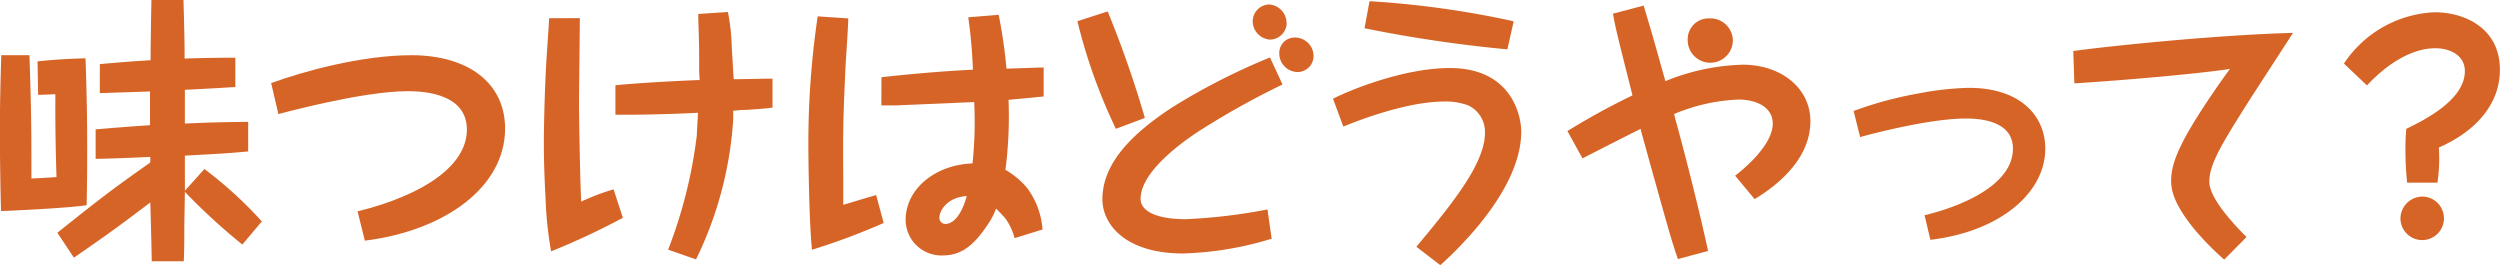
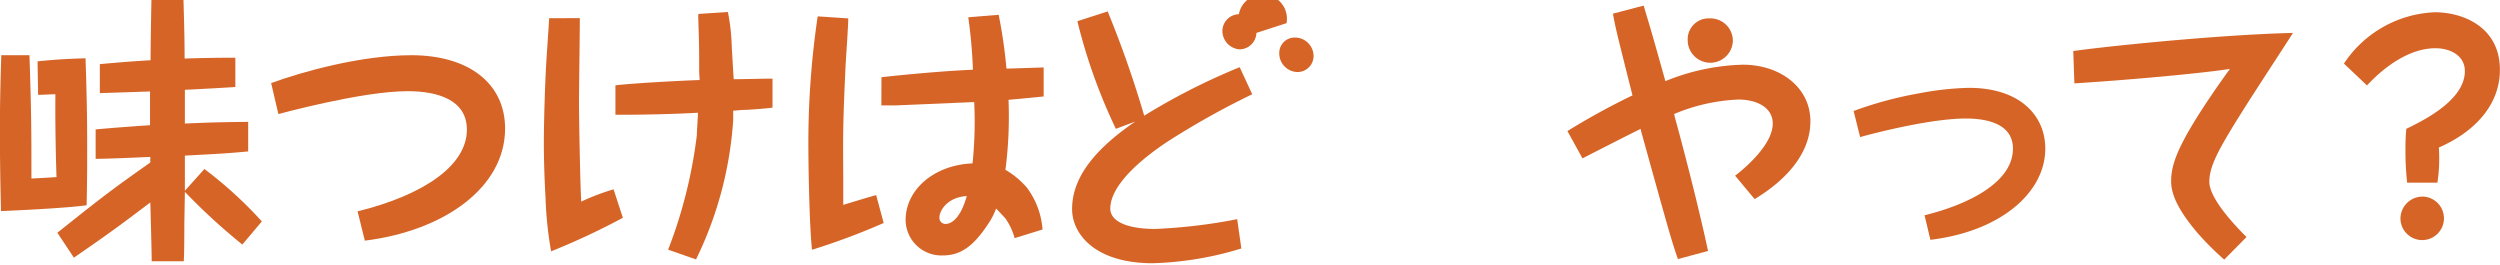
<svg xmlns="http://www.w3.org/2000/svg" width="268.96" height="28.5" viewBox="0 0 268.96 28.5">
  <defs>
    <style>
      .cls-1 {
        fill: #d66427;
      }
    </style>
  </defs>
  <g id="レイヤー_2" data-name="レイヤー 2">
    <g id="レイヤー_1-2" data-name="レイヤー 1">
      <g id="title_2">
        <path class="cls-1" d="M5,6.9c.21,6.42.21,8.13.21,13.26.42,0,2.31-.12,2.7-.15-.09-2.52-.15-6.27-.12-8.91-.48,0-1.14.06-1.86.06l-.06-3.6c2-.21,3.27-.27,5.16-.33.15,4.26.18,7,.18,9.54,0,1.56,0,3.6-.06,6.27-2.28.33-8.43.6-9.21.63-.06-2.28-.12-5.61-.12-8.67,0-2.7.06-5.4.15-8.1ZM8,26c4.74-3.78,5.79-4.59,10-7.56v-.6c-2,.09-3.93.18-5.88.21V14.88c2.37-.21,4.08-.33,5.85-.45V10.8l-5.4.18,0-3.12c2.91-.27,4.47-.36,5.46-.42,0-1.56.06-4.77.09-6.48h3.45c.09,3.21.12,4.44.12,6.3,2.64-.09,4.44-.09,5.46-.09l0,3.15c-.84.06-4.65.27-5.43.3,0,2.43,0,2.7,0,3.63,2.79-.12,3.9-.15,6.81-.18l0,3.18c-2.28.21-2.82.24-6.81.45v3.78l2.1-2.34a44.3,44.3,0,0,1,6.18,5.64l-2.1,2.49a66.13,66.13,0,0,1-6.18-5.67l-.06,3.57c0,1.11,0,2.82-.06,3.9H18.15c0-1-.12-5.43-.15-6.33-3.69,2.79-4.32,3.24-8.22,5.94Z" transform="translate(-1.83 -0.96)" />
        <path class="cls-1" d="M31,9.9c3.36-1.23,9.69-3,15.09-3,6.12,0,10.08,3,10.08,7.89,0,6.33-6.54,11-15.09,12.06l-.78-3.15c7.26-1.8,11.76-5,11.76-8.79,0-3.21-3.15-4.14-6.36-4.14-5,0-13.86,2.46-13.92,2.46Z" transform="translate(-1.83 -0.96)" />
        <path class="cls-1" d="M64.21,2.91c0,1.41-.09,8.07-.09,9,0,1.71.12,8.61.24,10.74a24.21,24.21,0,0,1,3.48-1.32l1,3.06A77,77,0,0,1,61.12,28a40.2,40.2,0,0,1-.6-5.79c-.15-2.67-.18-4.62-.18-5.88,0-2.58.15-7.08.3-9.27.21-3.18.24-3.54.27-4.14ZM77.05,8.7c0-2.46,0-2.76-.09-5.55a6.6,6.6,0,0,1,0-.69l3.18-.21a22.1,22.1,0,0,1,.42,3.84c.15,2.43.15,2.7.21,3.39,1.26,0,2.94-.06,4.17-.06v3.12c-.75.09-1,.12-2.82.24-.66,0-.87.06-1.41.09v1a40,40,0,0,1-4,15l-3-1.05a50.9,50.9,0,0,0,3.09-12.33c0-.39.12-2.07.12-2.4-3.12.18-7.65.24-8.88.21V10.14c2-.24,7.2-.51,9.06-.57Z" transform="translate(-1.83 -0.96)" />
        <path class="cls-1" d="M93.09,2.94c0,.84-.27,4.56-.3,5.31-.27,5.91-.27,6.93-.24,11.73l0,2.61V23c1-.3,2.55-.78,3.54-1.05l.81,3a73.07,73.07,0,0,1-7.71,2.88c-.3-2.67-.39-9.57-.39-10.68a92.88,92.88,0,0,1,1-14.43Zm3.57,6.33c.45-.06,5.67-.63,9.84-.81A53.08,53.08,0,0,0,106,2.82l3.27-.27a52.59,52.59,0,0,1,.84,5.79c.42,0,3.63-.12,4-.12v3.12l-3.78.36a44.79,44.79,0,0,1-.33,7.53,9,9,0,0,1,2.31,1.92,8.54,8.54,0,0,1,1.68,4.5l-3,.93a6.82,6.82,0,0,0-1-2.13c-.33-.36-.93-1-1-1.05a7.4,7.4,0,0,1-.87,1.68c-1.71,2.61-3.15,3.36-4.86,3.36a3.85,3.85,0,0,1-4-3.81c0-3.3,3.12-5.94,7.2-6.09a44,44,0,0,0,.18-6.6l-8.43.36c-.6,0-1,0-1.56,0Zm6.24,15.06a.64.64,0,0,0,.66.72c.18,0,1.44,0,2.28-3C103.65,22.2,102.9,23.7,102.9,24.33Z" transform="translate(-1.83 -0.96)" />
-         <path class="cls-1" d="M121,2.19a114.3,114.3,0,0,1,4,11.46l-3.12,1.17a59.25,59.25,0,0,1-4.14-11.58Zm18.81,7.86a86.53,86.53,0,0,0-9.12,5.1c-3.12,2.07-6.15,4.8-6.15,7.2,0,1.29,1.62,2.19,4.86,2.19a58.5,58.5,0,0,0,8.79-1.05l.45,3.15a35.67,35.67,0,0,1-9.54,1.59c-6.24,0-8.67-3.18-8.67-5.82,0-3.57,2.67-6.75,7.56-9.93a69.31,69.31,0,0,1,10.47-5.34Zm.45-6.6a1.83,1.83,0,0,1-1.83,1.77,2,2,0,0,1-1.83-1.95,1.82,1.82,0,0,1,1.77-1.83A2,2,0,0,1,140.24,3.45ZM143.15,7a1.73,1.73,0,0,1-1.74,1.71,2,2,0,0,1-1.95-2A1.65,1.65,0,0,1,141.14,5,2,2,0,0,1,143.15,7Z" transform="translate(-1.83 -0.96)" />
-         <path class="cls-1" d="M154.21,27.51c3.66-4.41,7.38-8.88,7.38-12.27a3.15,3.15,0,0,0-1.8-2.94,7,7,0,0,0-2.55-.42c-4,0-9.21,2-10.89,2.7l-1.11-3c2.07-1.05,7.74-3.3,12.57-3.3,6.63,0,7.68,5.1,7.68,6.84,0,5.43-5.16,11.16-8.7,14.37ZM164,6.27A145.38,145.38,0,0,1,148.63,4l.54-2.91a100.34,100.34,0,0,1,15.51,2.16Z" transform="translate(-1.83 -0.96)" />
+         <path class="cls-1" d="M121,2.19a114.3,114.3,0,0,1,4,11.46l-3.12,1.17a59.25,59.25,0,0,1-4.14-11.58m18.81,7.86a86.53,86.53,0,0,0-9.12,5.1c-3.12,2.07-6.15,4.8-6.15,7.2,0,1.29,1.62,2.19,4.86,2.19a58.5,58.5,0,0,0,8.79-1.05l.45,3.15a35.67,35.67,0,0,1-9.54,1.59c-6.24,0-8.67-3.18-8.67-5.82,0-3.57,2.67-6.75,7.56-9.93a69.31,69.31,0,0,1,10.47-5.34Zm.45-6.6a1.83,1.83,0,0,1-1.83,1.77,2,2,0,0,1-1.83-1.95,1.82,1.82,0,0,1,1.77-1.83A2,2,0,0,1,140.24,3.45ZM143.15,7a1.73,1.73,0,0,1-1.74,1.71,2,2,0,0,1-1.95-2A1.65,1.65,0,0,1,141.14,5,2,2,0,0,1,143.15,7Z" transform="translate(-1.83 -0.96)" />
        <path class="cls-1" d="M188.5,19.86c1.32-1,4.05-3.45,4.05-5.61,0-1.74-1.74-2.58-3.69-2.58a19.89,19.89,0,0,0-6.93,1.56,1.27,1.27,0,0,1,.09.36c.66,2.37,2.4,8.94,3.57,14.37l-3.24.87c-.66-1.86-1.08-3.36-4-13.89l0-.12c-1,.48-5.4,2.73-6.27,3.18l-1.62-2.94a76,76,0,0,1,7-3.84c-1.68-6.66-1.86-7.38-2.1-8.79l3.3-.87c1.11,3.69,1.41,4.83,2.34,8.13a23.5,23.5,0,0,1,8.34-1.77c4,0,7.26,2.43,7.26,6.09,0,3.51-2.67,6.36-6,8.37Zm-.24-14.58a2.43,2.43,0,0,1-4.86,0,2.24,2.24,0,0,1,2.31-2.34A2.42,2.42,0,0,1,188.26,5.28Z" transform="translate(-1.83 -0.96)" />
        <path class="cls-1" d="M201.25,12.9a40.46,40.46,0,0,1,7-1.89,31.65,31.65,0,0,1,5.4-.6c5.52,0,8.22,3,8.22,6.54,0,4.74-4.83,8.91-12.36,9.81l-.63-2.64c4.65-1.14,9.51-3.51,9.51-7.17,0-2.55-2.55-3.24-5.07-3.24-4,0-10.59,1.77-11.37,2Z" transform="translate(-1.83 -0.96)" />
        <path class="cls-1" d="M224.88,6.45C228,6,240.15,4.71,248.52,4.5c-.84,1.32-4.59,7.05-5.31,8.22-2.67,4.23-3.69,6.09-3.69,7.8s2.46,4.41,4,5.94l-2.4,2.43A30.74,30.74,0,0,1,238.23,26c-1.89-2.22-2.82-4-2.82-5.52s.45-3.21,2.91-7.11c.42-.66,1.71-2.67,3.42-5-2.13.36-9.6,1.11-16.74,1.56Z" transform="translate(-1.83 -0.96)" />
        <path class="cls-1" d="M260.8,20.61a31.11,31.11,0,0,1-.18-3.66,20.65,20.65,0,0,1,.09-2.13c2.07-1,6.3-3.15,6.3-6.21,0-1.65-1.53-2.46-3.18-2.46-2.49,0-5.13,1.62-7.35,4L254,7.8a12.31,12.31,0,0,1,9.78-5.52c3.12,0,7,1.65,7,6.18,0,3.9-2.85,6.75-6.57,8.37a17.65,17.65,0,0,1-.15,3.78Zm1.68,1.5a2.34,2.34,0,1,1-2.4,2.34A2.38,2.38,0,0,1,262.48,22.11Z" transform="translate(-1.83 -0.96)" />
      </g>
    </g>
  </g>
</svg>